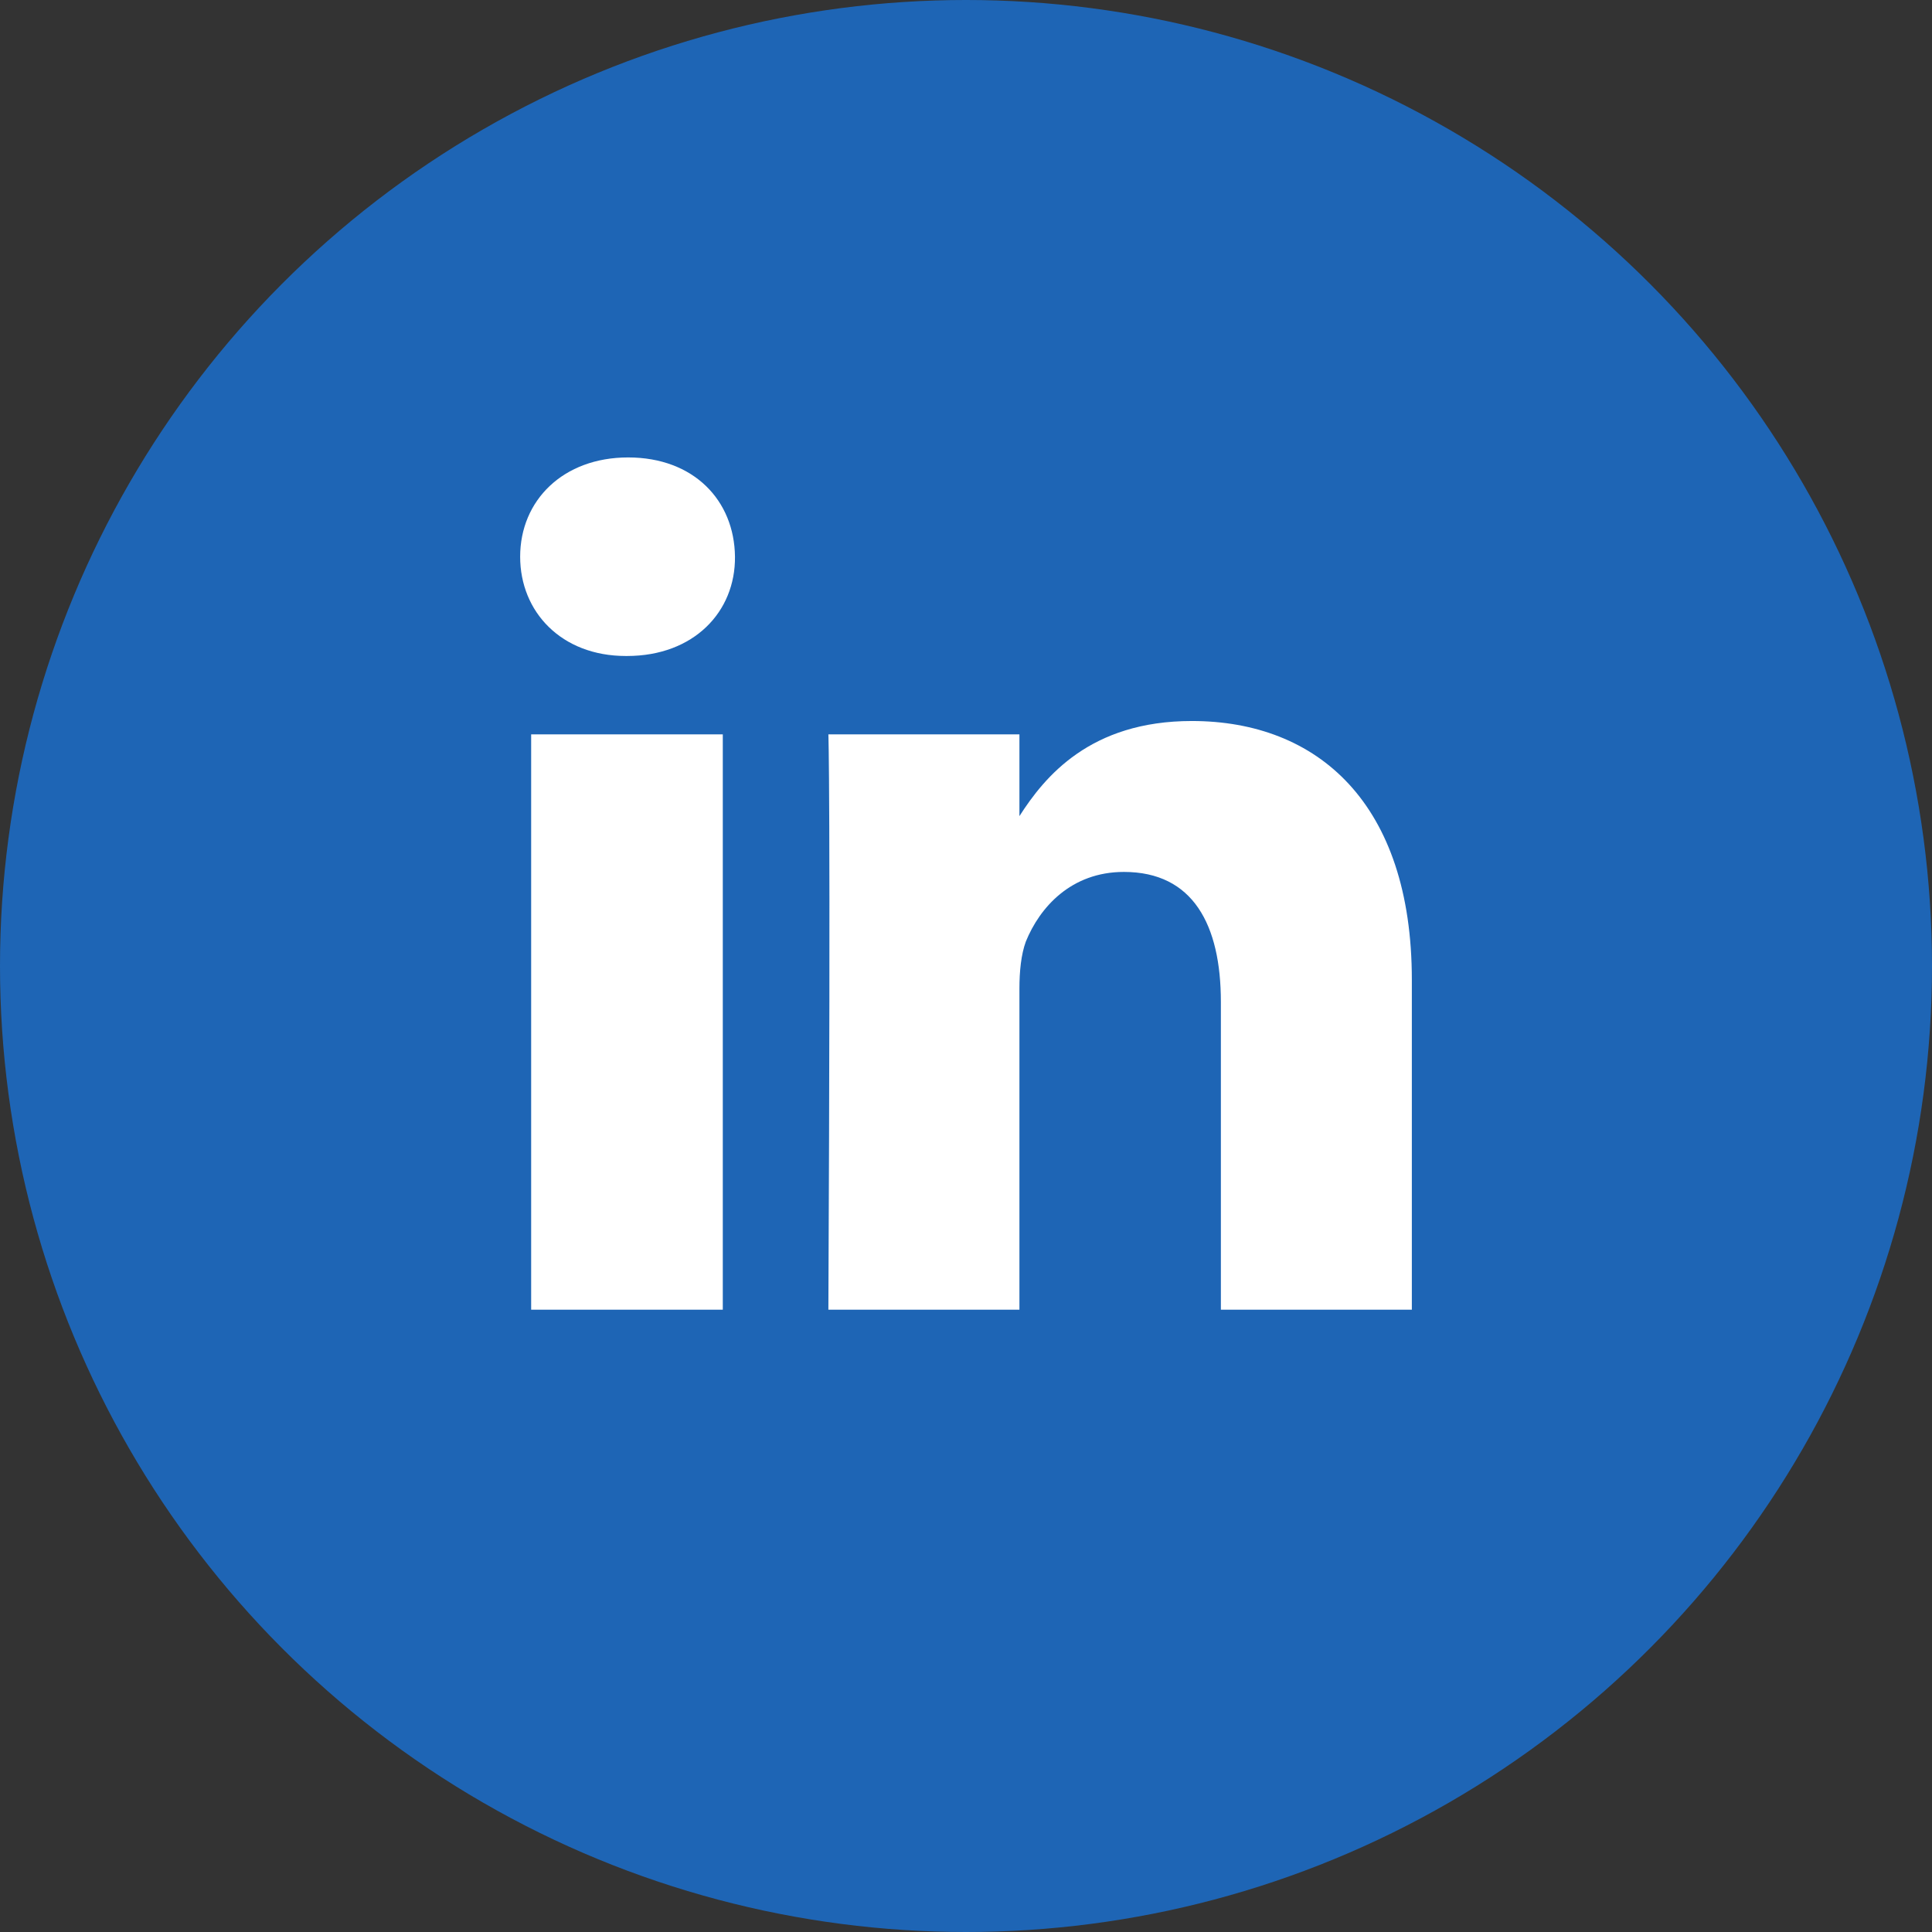
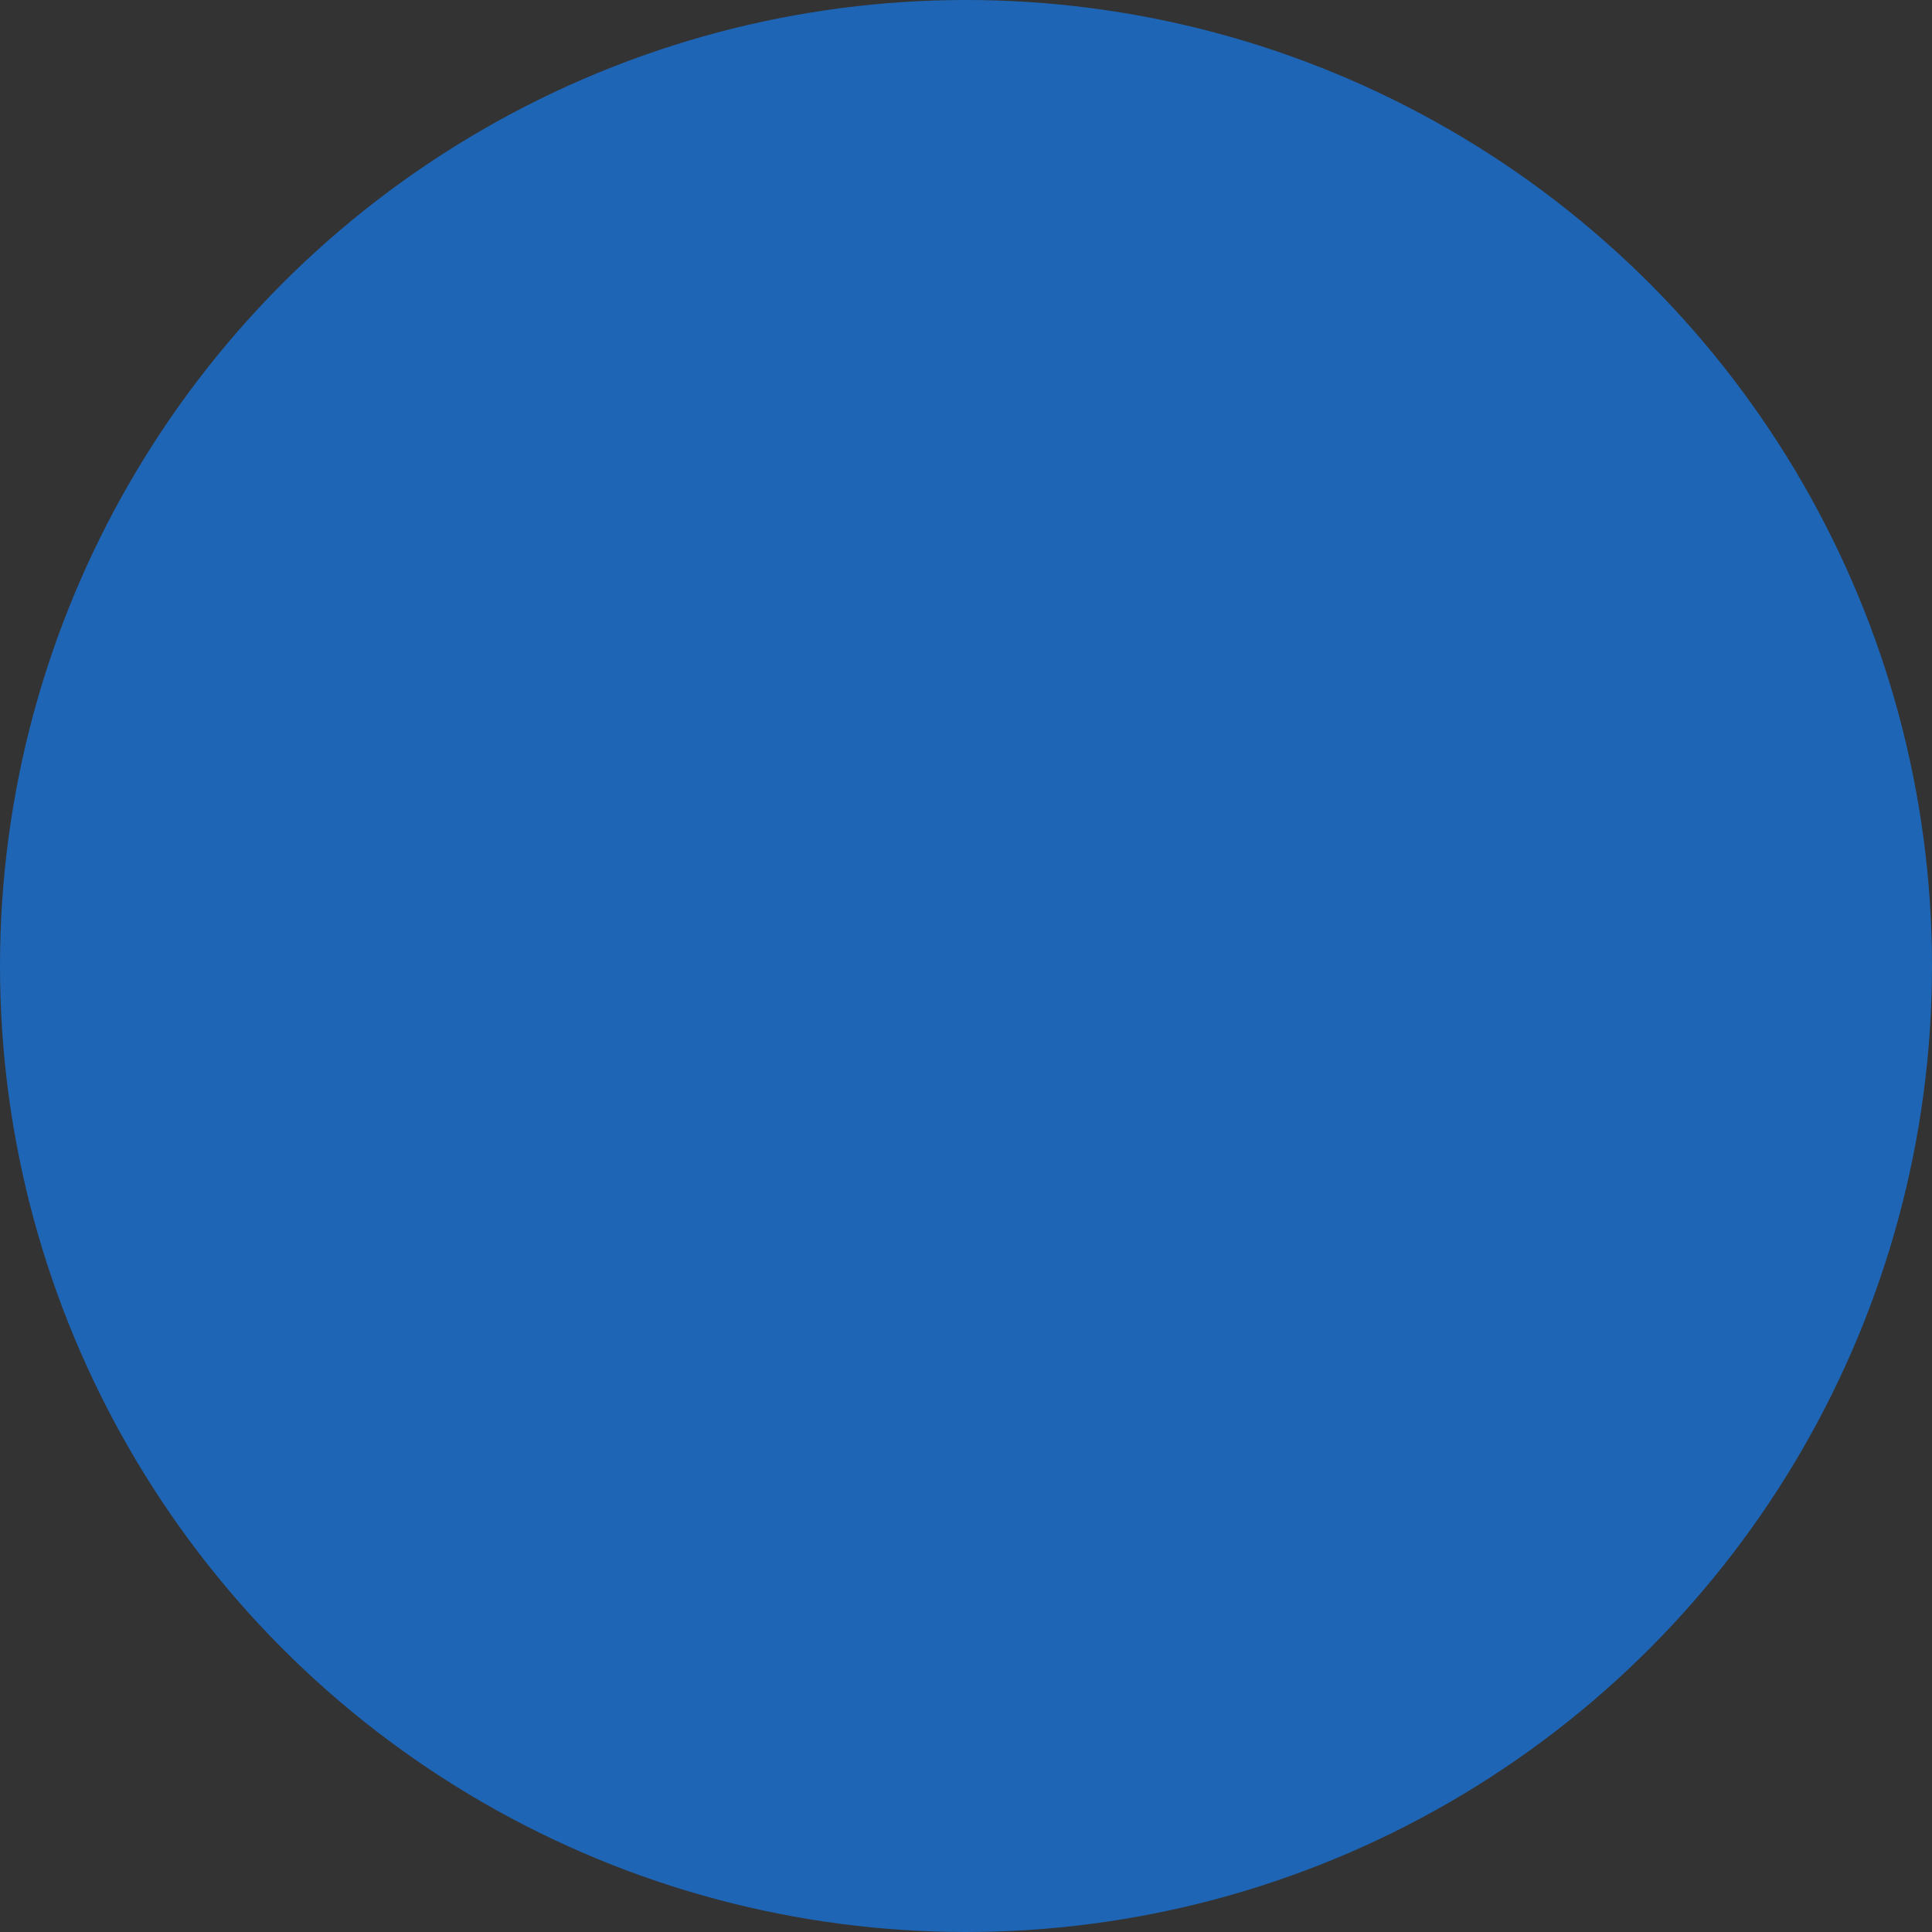
<svg xmlns="http://www.w3.org/2000/svg" width="26px" height="26px" viewBox="0 0 26 26" version="1.1">
  <rect x="0" y="0" width="26" height="26" fill="#333333" stroke="none" />
  <title>Ovalw</title>
  <desc>Created with Sketch.</desc>
  <defs />
  <g id="Page-1" stroke="none" stroke-width="1" fill="none" fill-rule="evenodd">
    <g id="Artboard" transform="translate(-99, -92)">
      <circle id="Oval" fill="#1E65B5" cx="112" cy="105" r="13" />
-       <path d="M108.727,101.883 L106.148,101.883 L106.148,109.625 L108.727,109.625 L108.727,101.883 Z M108.891,99.492 C108.883,98.734 108.336,98.156 107.453,98.156 C106.578,98.156 106,98.734 106,99.492 C106,100.234 106.555,100.828 107.422,100.828 L107.438,100.828 C108.336,100.828 108.898,100.234 108.891,99.492 Z M112.719,102.983 L112.719,101.883 L110.148,101.883 C110.148,101.883 110.18,102.609 110.148,109.625 L112.719,109.625 L112.719,105.305 C112.719,105.07 112.742,104.844 112.805,104.672 C112.992,104.211 113.414,103.734 114.125,103.734 C115.055,103.734 115.43,104.445 115.43,105.484 L115.43,109.625 L118,109.625 L118,105.187 C118,102.812 116.734,101.703 115.039,101.703 C113.67,101.703 113.058,102.453 112.719,102.983 L112.719,102.983 Z" id="" fill="#FFFFFF" />
    </g>
  </g>
</svg>